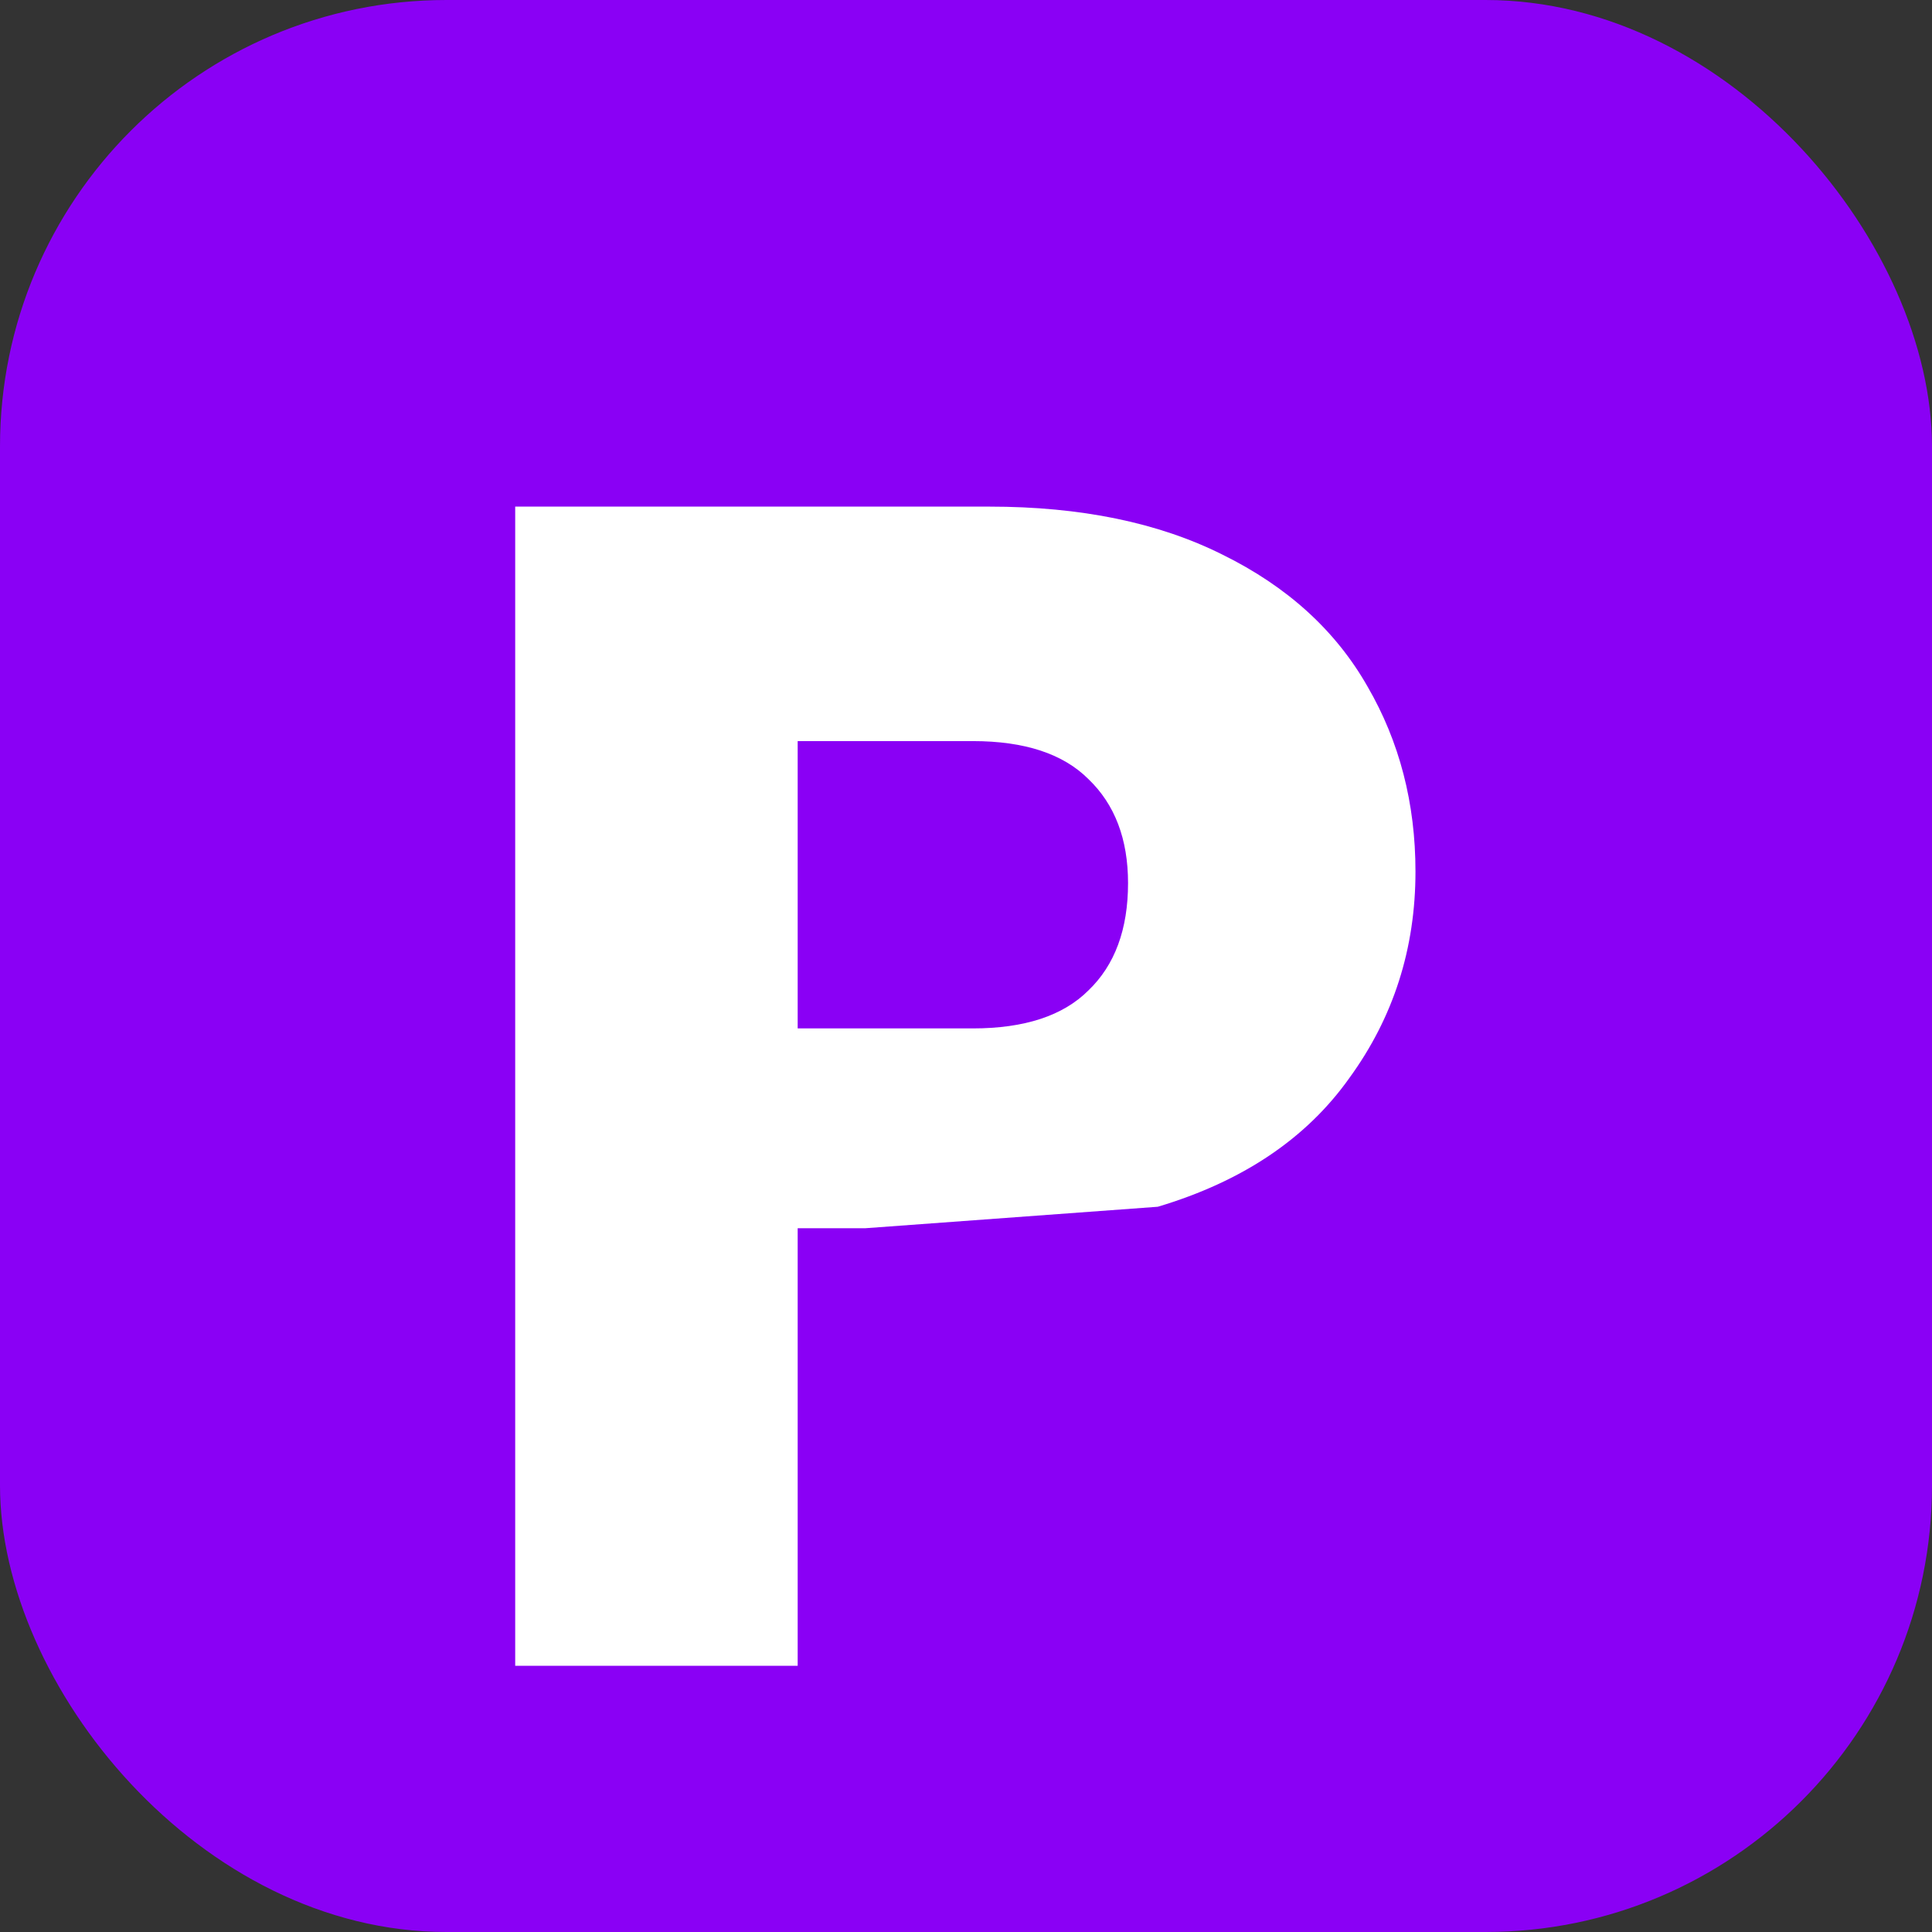
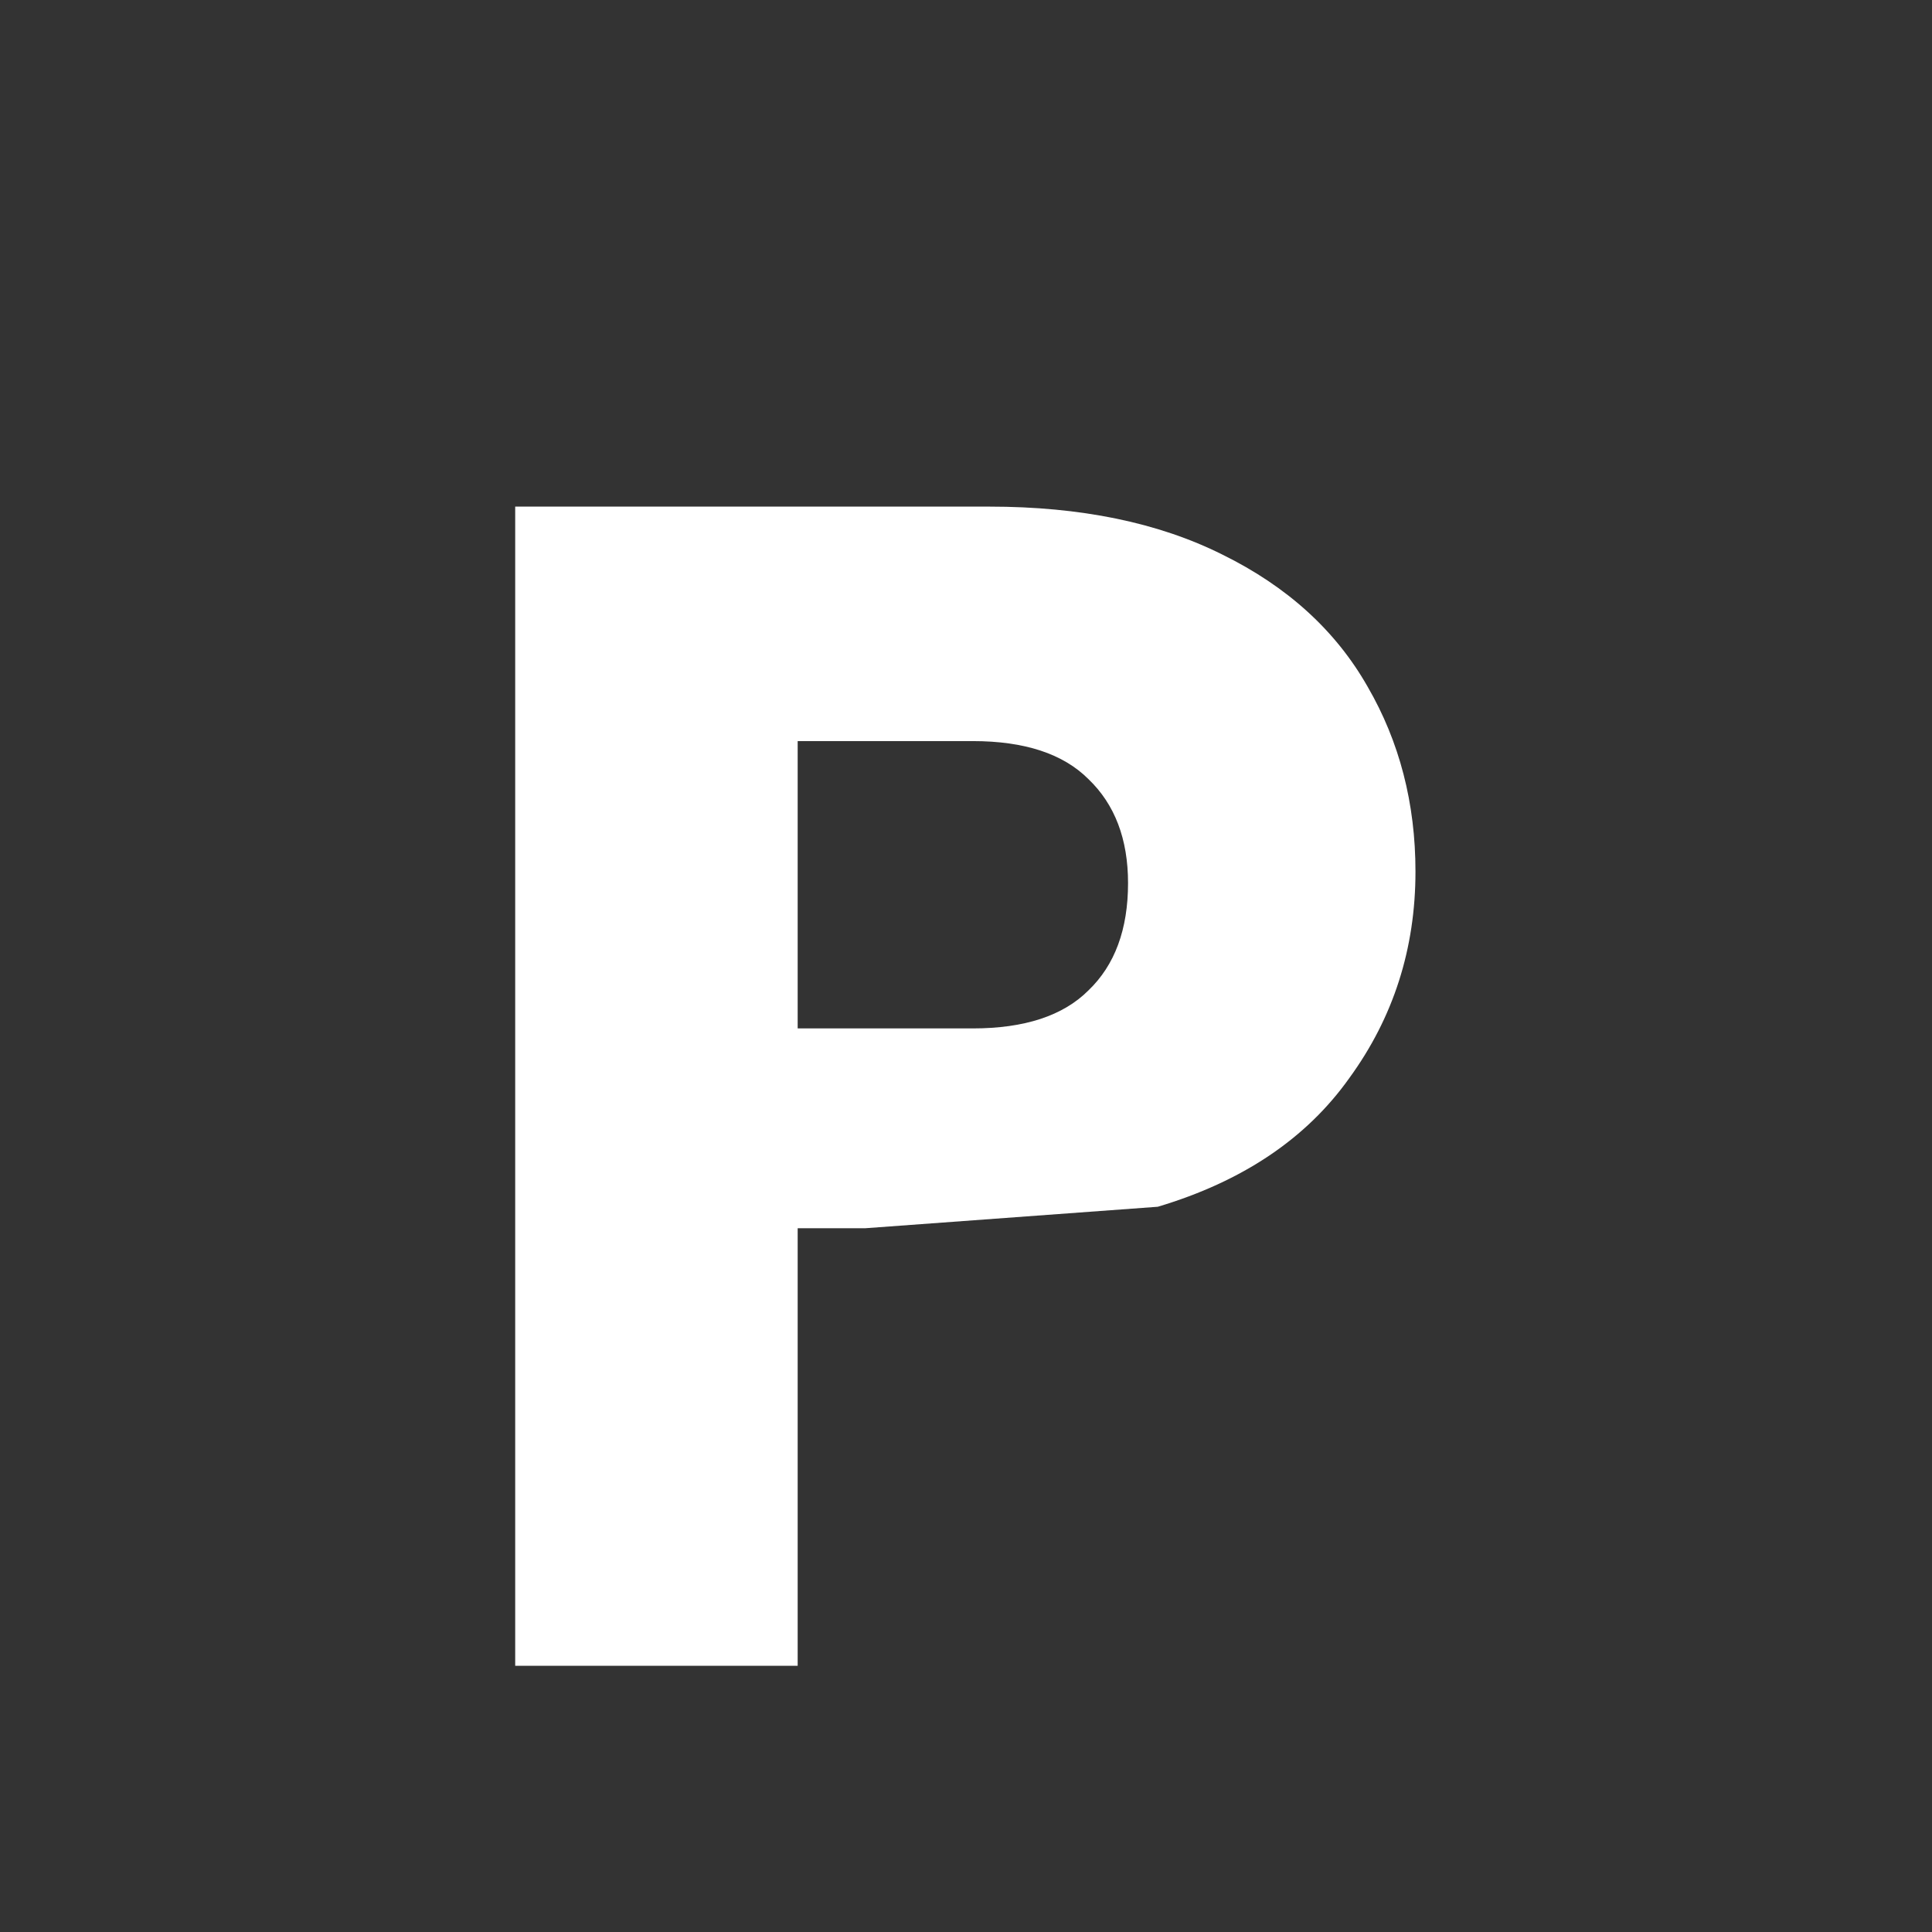
<svg xmlns="http://www.w3.org/2000/svg" width="450" height="450" viewBox="0 0 450 450" fill="none">
  <rect x="0" y="0" width="450" height="450" fill="#333333" stroke="none" />
-   <rect width="450" height="450" rx="104" fill="#8A00F5" />
-   <path d="M269.67 281.077L201.568 286.077H185.793V388H120V118H230.425C251.714 118 269.798 121.718 284.675 129.154C299.809 136.59 311.095 146.846 318.534 159.923C325.972 172.744 329.691 187.103 329.691 203C329.691 220.949 324.561 236.974 314.301 251.077C304.298 265.179 289.42 275.179 269.67 281.077ZM185.793 239.538H226.577C238.633 239.538 247.61 236.59 253.51 230.692C259.666 224.795 262.744 216.462 262.744 205.692C262.744 195.436 259.666 187.359 253.51 181.462C247.61 175.564 238.633 172.615 226.577 172.615H185.793V239.538Z" fill="white" />
+   <path d="M269.67 281.077L201.568 286.077H185.793V388H120V118H230.425C251.714 118 269.798 121.718 284.675 129.154C299.809 136.59 311.095 146.846 318.534 159.923C325.972 172.744 329.691 187.103 329.691 203C329.691 220.949 324.561 236.974 314.301 251.077C304.298 265.179 289.42 275.179 269.67 281.077M185.793 239.538H226.577C238.633 239.538 247.61 236.59 253.51 230.692C259.666 224.795 262.744 216.462 262.744 205.692C262.744 195.436 259.666 187.359 253.51 181.462C247.61 175.564 238.633 172.615 226.577 172.615H185.793V239.538Z" fill="white" />
</svg>